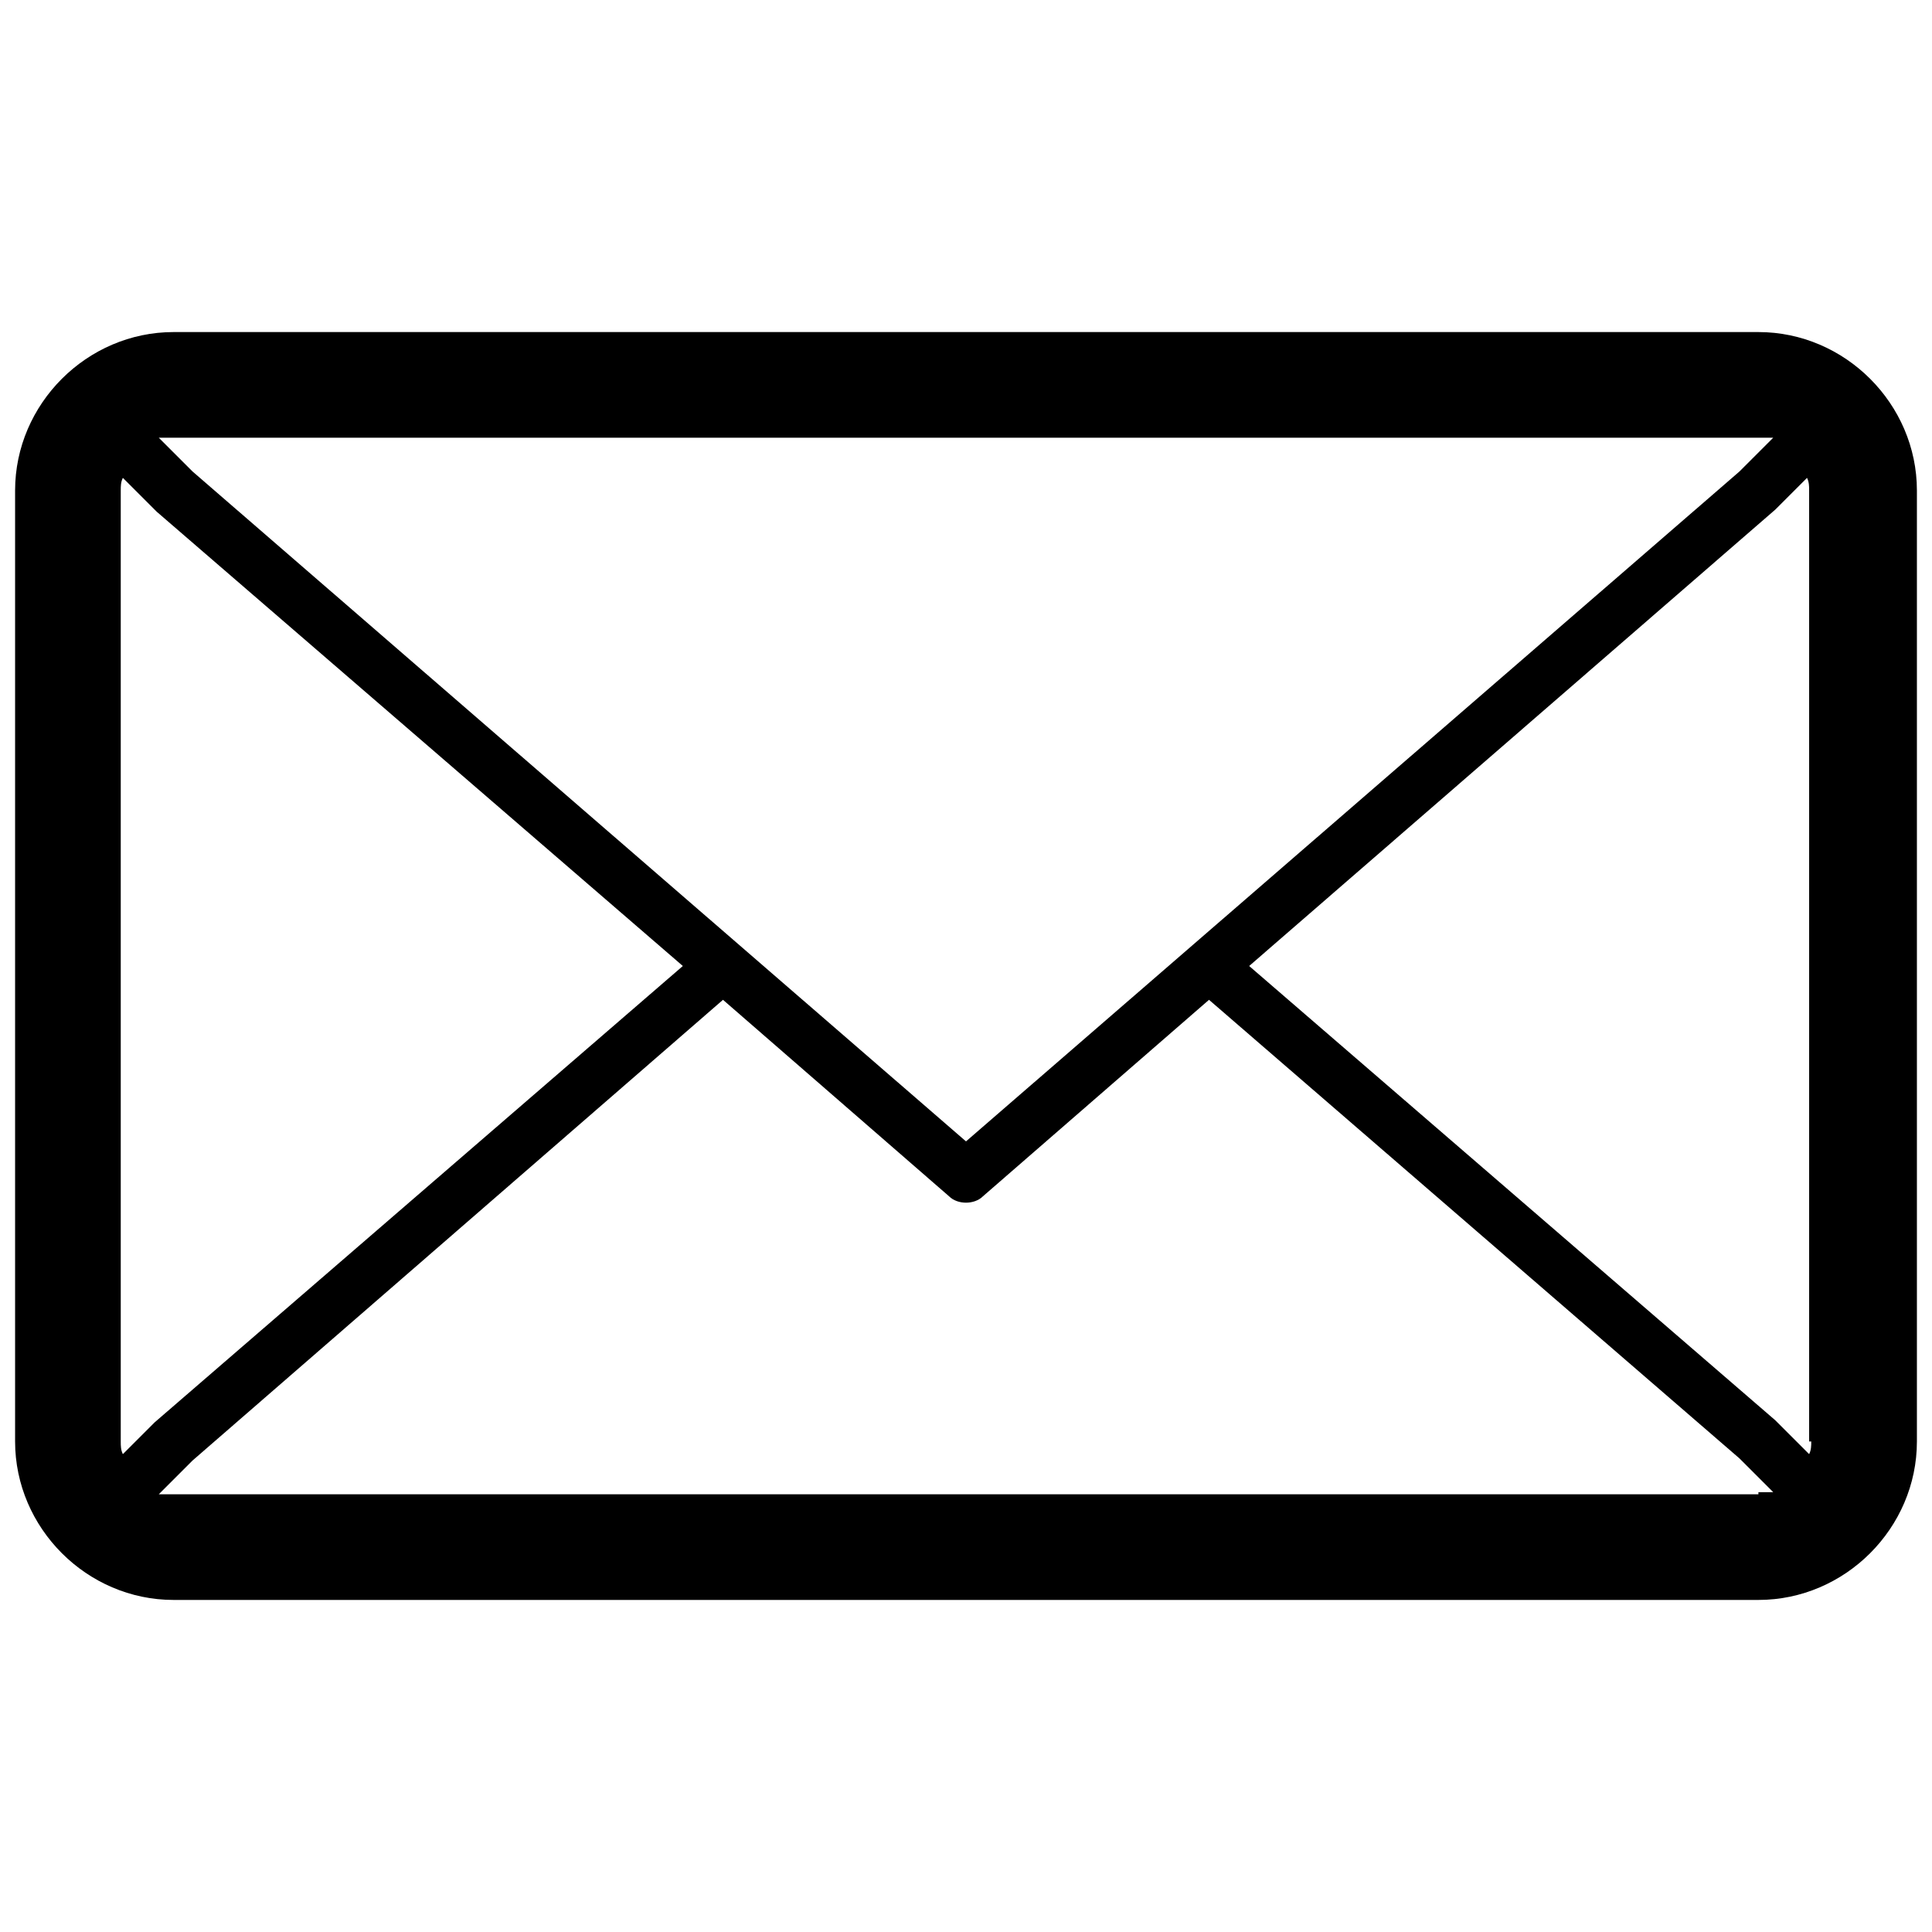
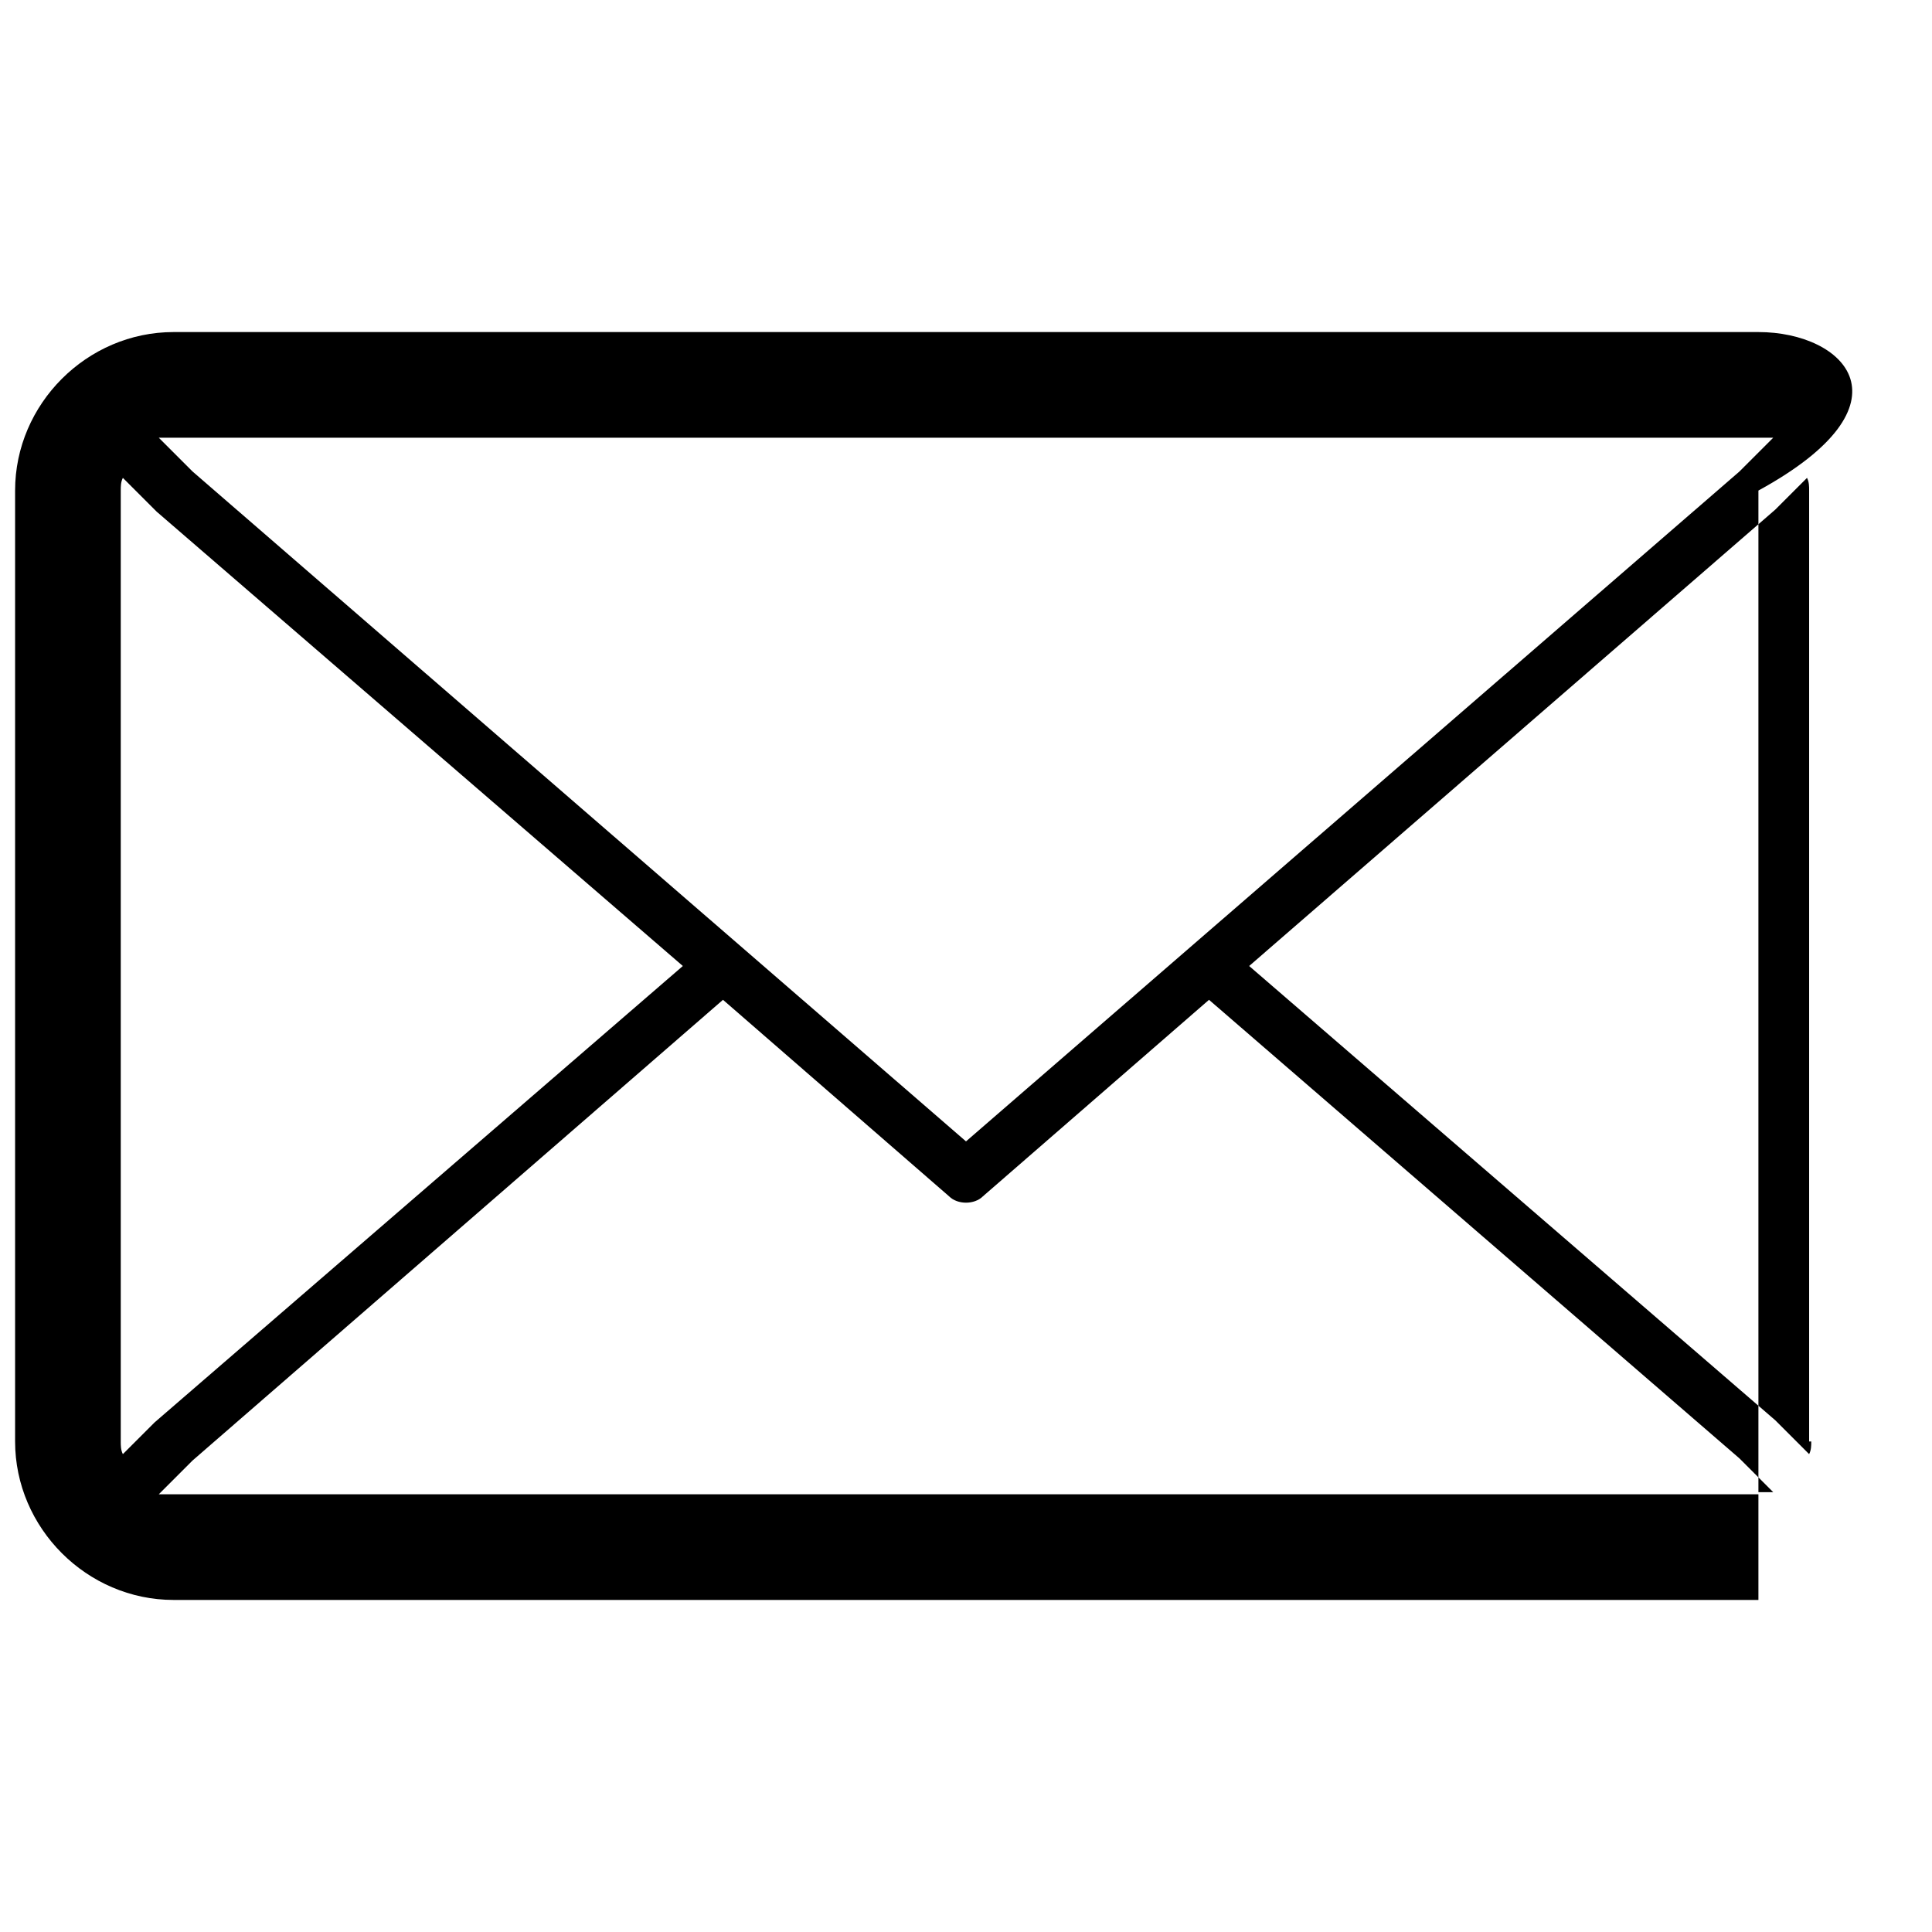
<svg xmlns="http://www.w3.org/2000/svg" width="512" height="512" viewBox="0 0 512 512" fill="none">
-   <path d="M466 88H46C23.04 88 4 107.04 4 130V382C4 404.96 23.04 424 46 424H466C488.96 424 508 404.96 508 382V130C508 107.04 488.96 88 466 88ZM46 116H466H469.92L460.96 124.96L256 302.48L51.04 124.96L42.08 116H46ZM32.56 385.36C32 384.24 32 383.12 32 382V130C32 128.88 32 127.76 32.56 126.64L41.52 135.6L180.96 256L40.96 376.96L32.56 385.36ZM466 396H46H42.08L51.04 387.04L191.6 264.96L251.52 317.04C252.64 318.16 254.32 318.72 256 318.72C257.68 318.72 259.36 318.16 260.48 317.04L320.4 264.96L460.96 386.48L469.92 395.44H466V396ZM480 382C480 383.12 480 384.24 479.44 385.36L470.48 376.4L331.04 256L470.48 135.04L478.88 126.64C479.44 127.76 479.44 128.88 479.44 130V382H480Z" fill="black" />
+   <path d="M466 88H46C23.04 88 4 107.04 4 130V382C4 404.96 23.04 424 46 424H466V130C508 107.04 488.96 88 466 88ZM46 116H466H469.92L460.96 124.96L256 302.48L51.04 124.96L42.08 116H46ZM32.56 385.36C32 384.24 32 383.12 32 382V130C32 128.88 32 127.76 32.56 126.64L41.52 135.6L180.96 256L40.96 376.96L32.56 385.36ZM466 396H46H42.08L51.04 387.04L191.6 264.96L251.52 317.04C252.64 318.16 254.32 318.72 256 318.72C257.68 318.72 259.36 318.16 260.48 317.04L320.4 264.96L460.96 386.48L469.92 395.44H466V396ZM480 382C480 383.12 480 384.24 479.44 385.36L470.48 376.4L331.04 256L470.48 135.04L478.88 126.64C479.44 127.76 479.44 128.88 479.44 130V382H480Z" fill="black" />
</svg>